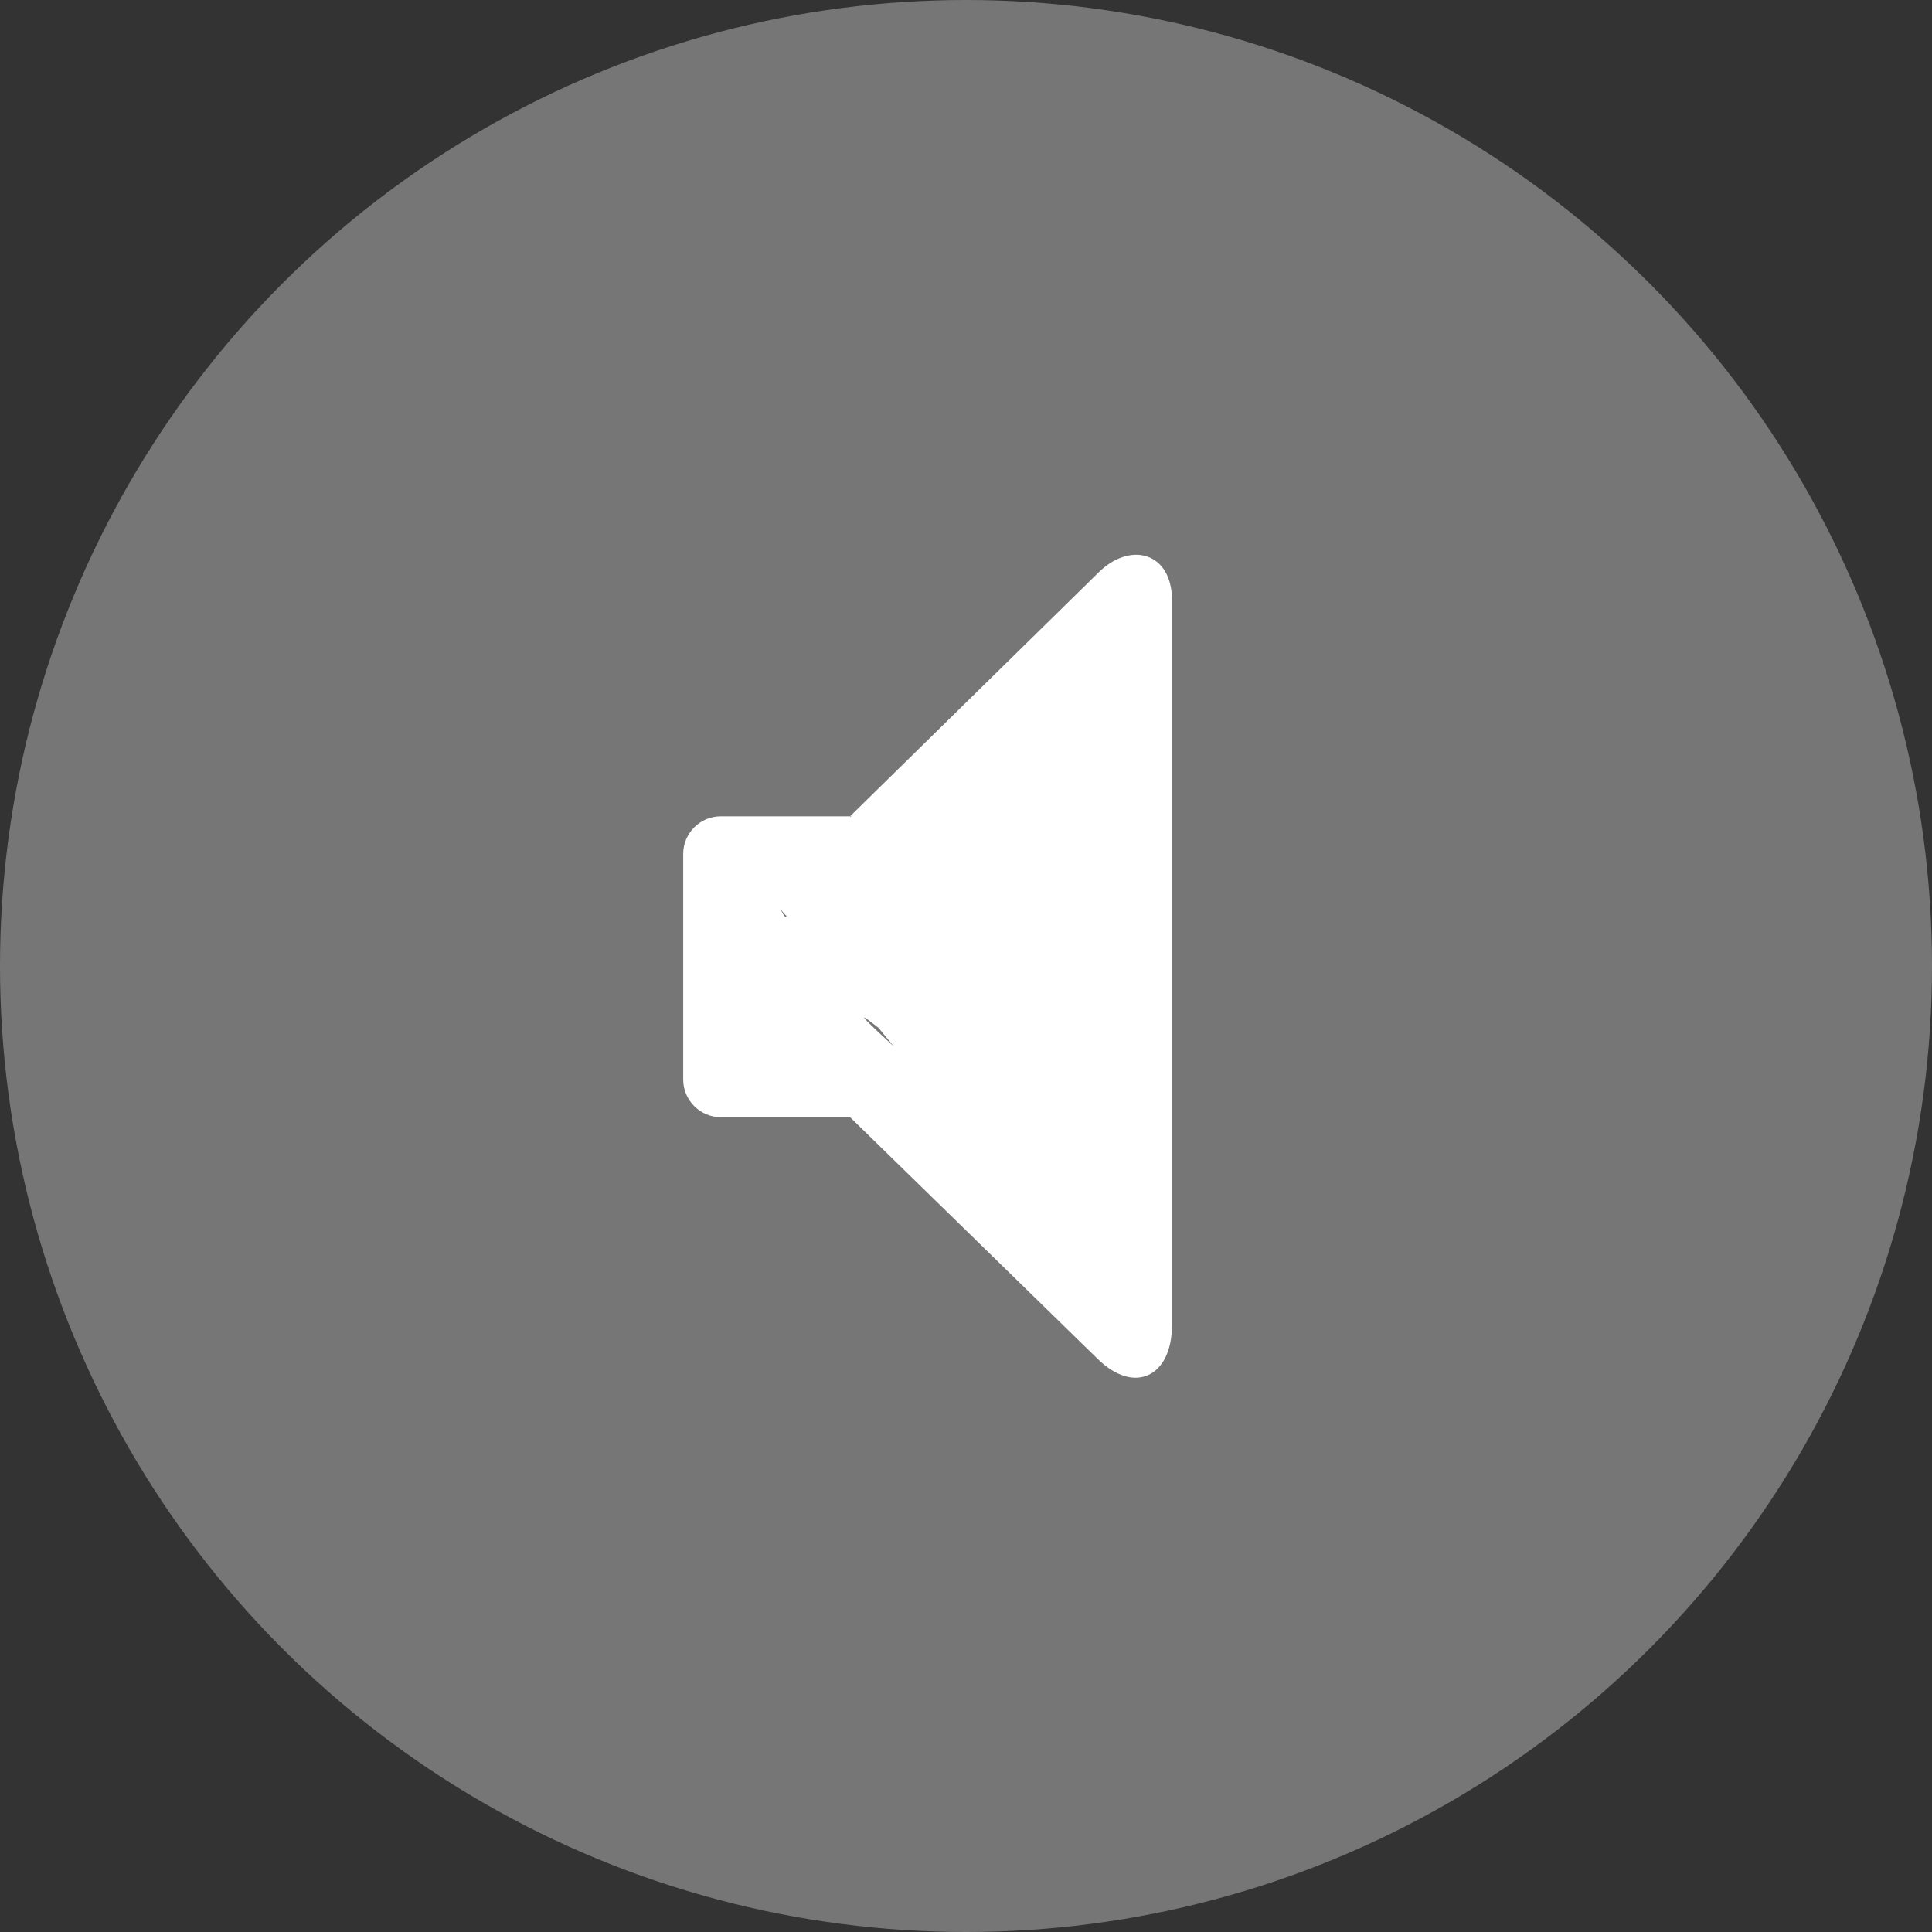
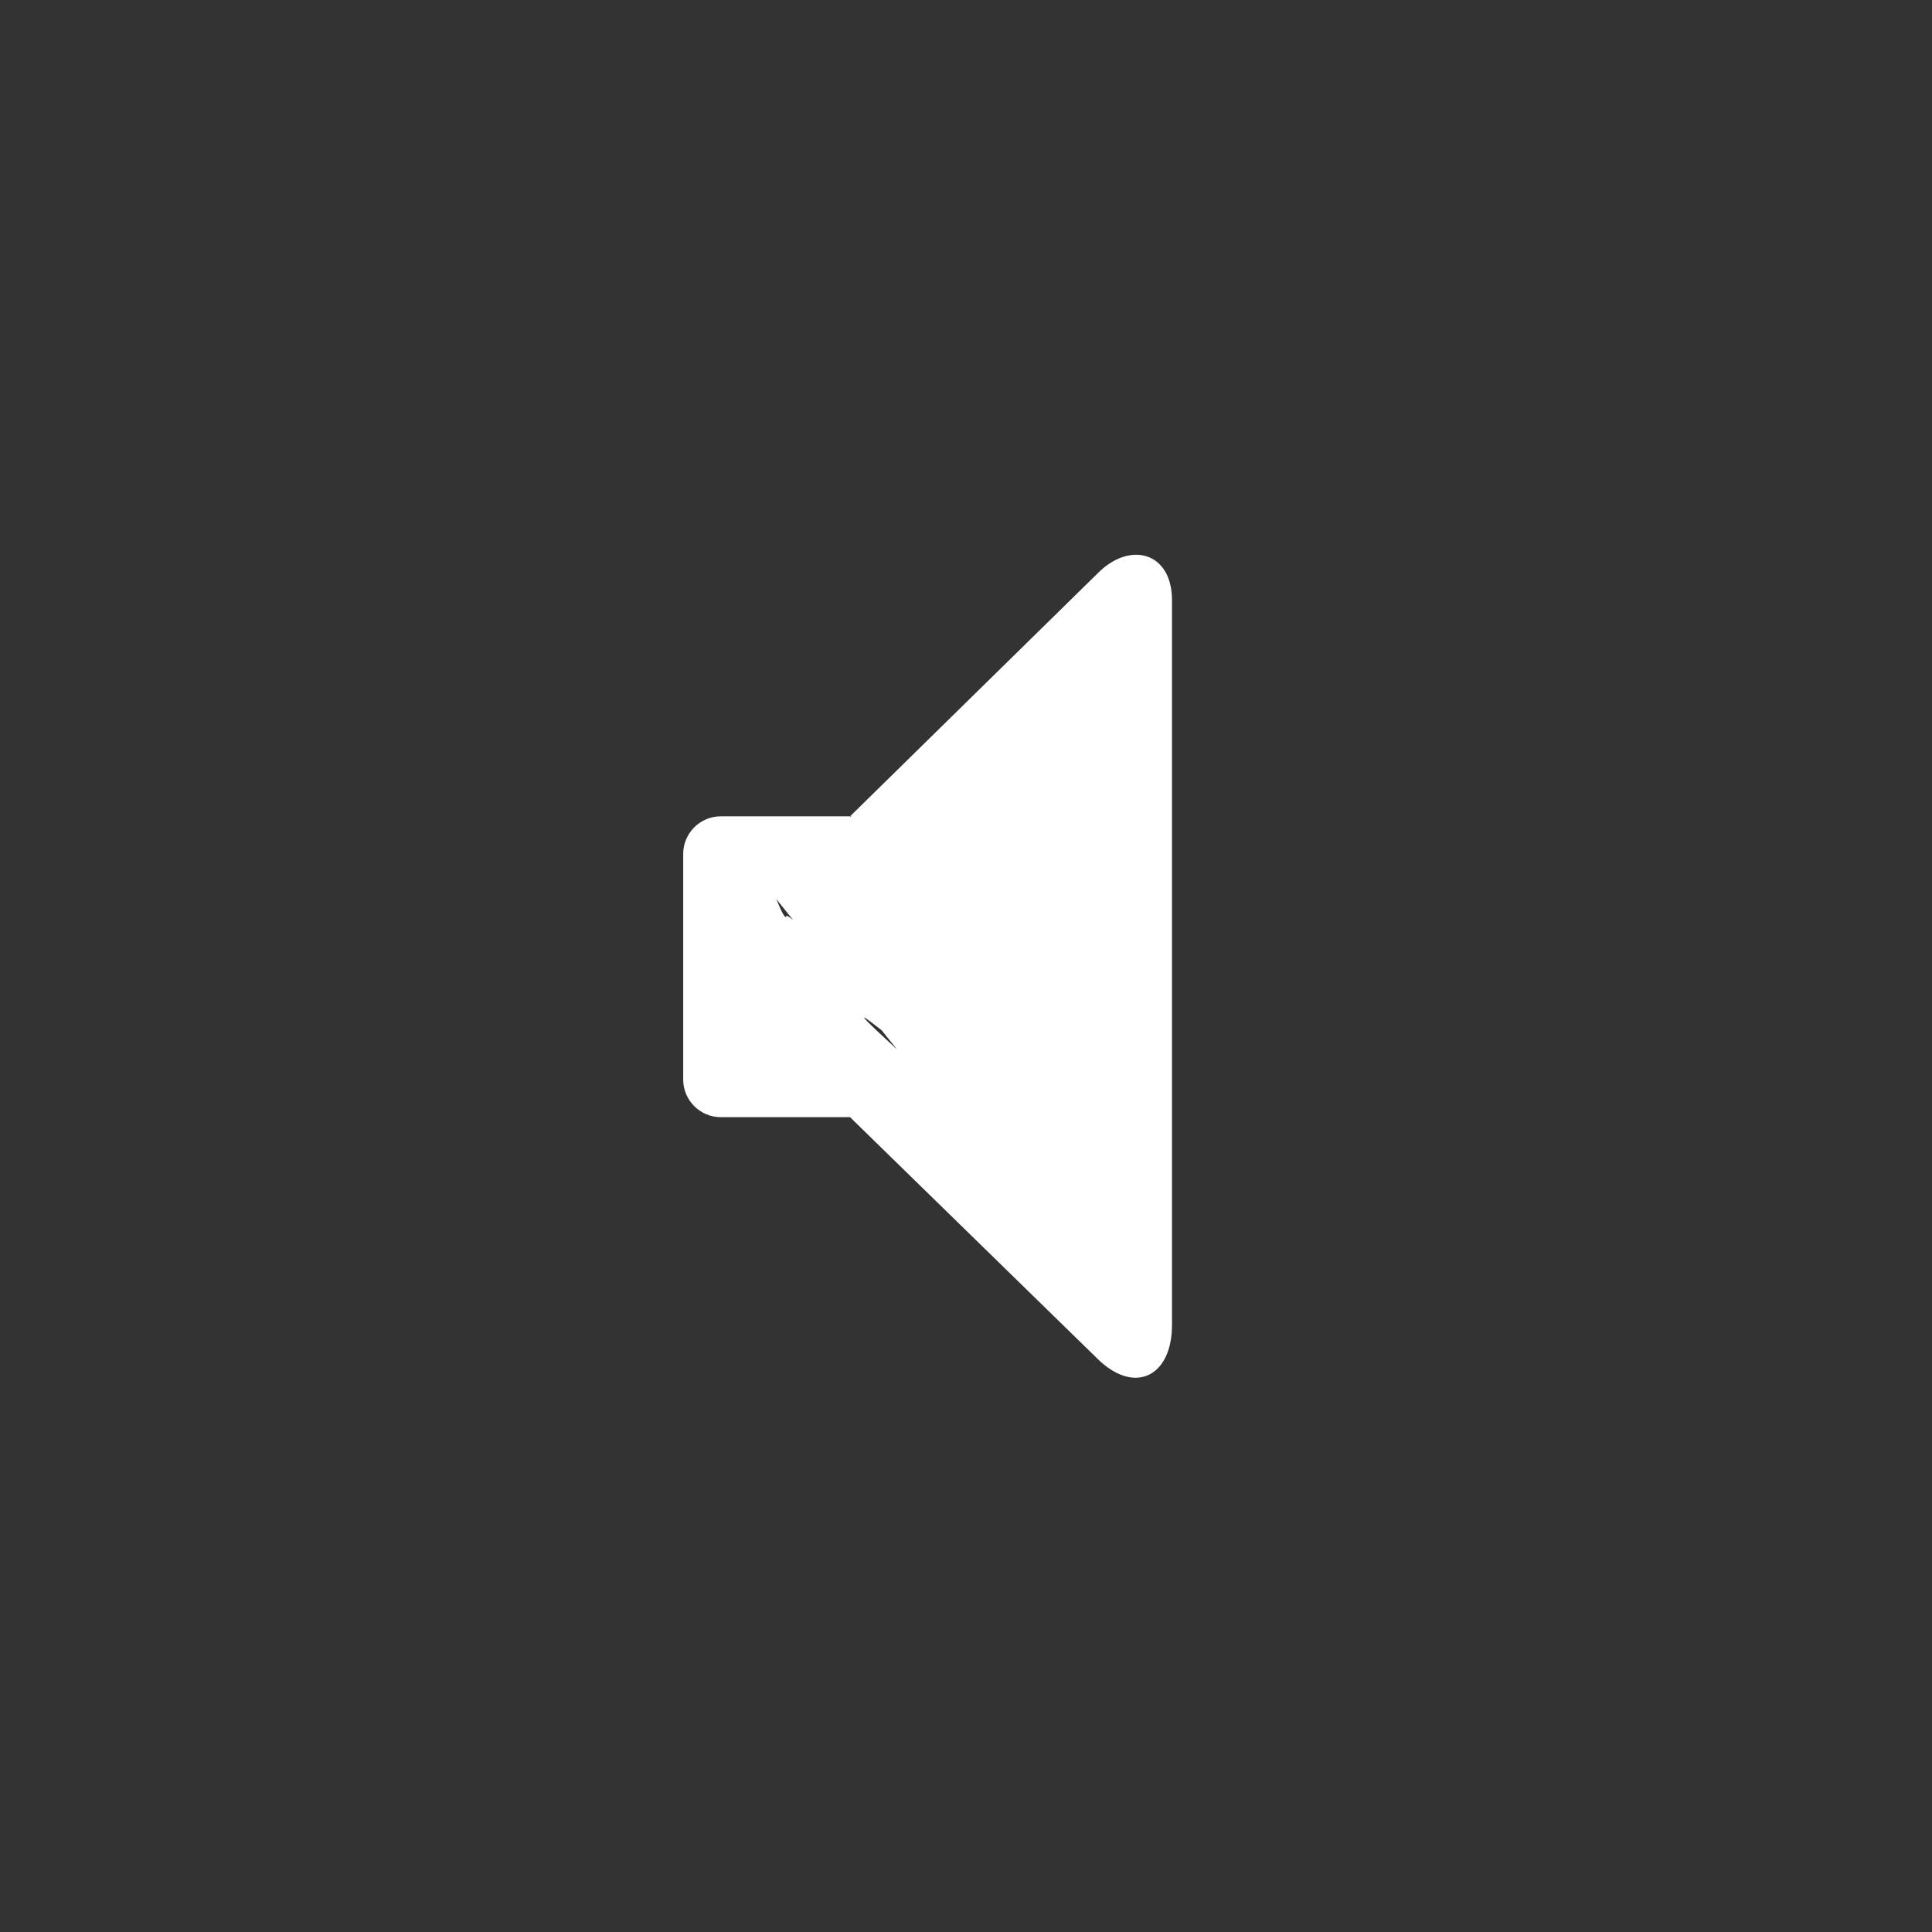
<svg xmlns="http://www.w3.org/2000/svg" width="386" height="386" viewBox="0 0 386 386" fill="none">
  <rect x="0" y="0" width="386" height="386" fill="#333333" stroke="none" />
-   <circle cx="193" cy="193" r="193" fill="white" fill-opacity="0.33" />
-   <path d="M175.712 157.801C153 181.5 146.038 164.065 145 165C191.517 216.258 157.534 181.667 157.143 183.009C156.753 184.351 154.626 178.154 155 179.5C155.374 180.846 156.117 182.061 157.143 183.009L185.57 217.579C186.233 218.396 187.06 219.066 187.998 219.543C188.936 220.021 189.964 220.296 191.015 220.35C148.417 182.076 193.117 220.238 194.1 219.86C195.082 219.483 195.975 218.903 196.719 218.158C197.463 217.413 198.042 216.52 198.419 215.537C198.796 214.554 198.962 213.503 198.906 212.452C198.851 211.4 198.575 210.372 198.097 209.434C197.619 208.496 191.834 231.662 191.015 231L234.153 245.5V119.885C234.153 110.38 225.852 107.998 219.362 114.49L169.837 163.096L177.5 164C185.99 174.465 238.538 218.385 179.74 158.273C178.683 157.868 177.547 157.706 176.418 157.801C176.183 157.79 175.948 157.79 175.712 157.801ZM144.012 163.096C139.873 163.096 136.5 166.462 136.5 170.61V215.693C136.5 219.825 139.873 223.206 144.012 223.206H169.837L219.129 271.332C226.641 278.846 234.153 274.999 234.153 264.758V245.5L207.07 231L169.837 163.096H144.012Z" fill="white" />
+   <path d="M175.712 157.801C153 181.5 146.038 164.065 145 165C191.517 216.258 157.534 181.667 157.143 183.009C156.753 184.351 154.626 178.154 155 179.5L185.57 217.579C186.233 218.396 187.06 219.066 187.998 219.543C188.936 220.021 189.964 220.296 191.015 220.35C148.417 182.076 193.117 220.238 194.1 219.86C195.082 219.483 195.975 218.903 196.719 218.158C197.463 217.413 198.042 216.52 198.419 215.537C198.796 214.554 198.962 213.503 198.906 212.452C198.851 211.4 198.575 210.372 198.097 209.434C197.619 208.496 191.834 231.662 191.015 231L234.153 245.5V119.885C234.153 110.38 225.852 107.998 219.362 114.49L169.837 163.096L177.5 164C185.99 174.465 238.538 218.385 179.74 158.273C178.683 157.868 177.547 157.706 176.418 157.801C176.183 157.79 175.948 157.79 175.712 157.801ZM144.012 163.096C139.873 163.096 136.5 166.462 136.5 170.61V215.693C136.5 219.825 139.873 223.206 144.012 223.206H169.837L219.129 271.332C226.641 278.846 234.153 274.999 234.153 264.758V245.5L207.07 231L169.837 163.096H144.012Z" fill="white" />
</svg>